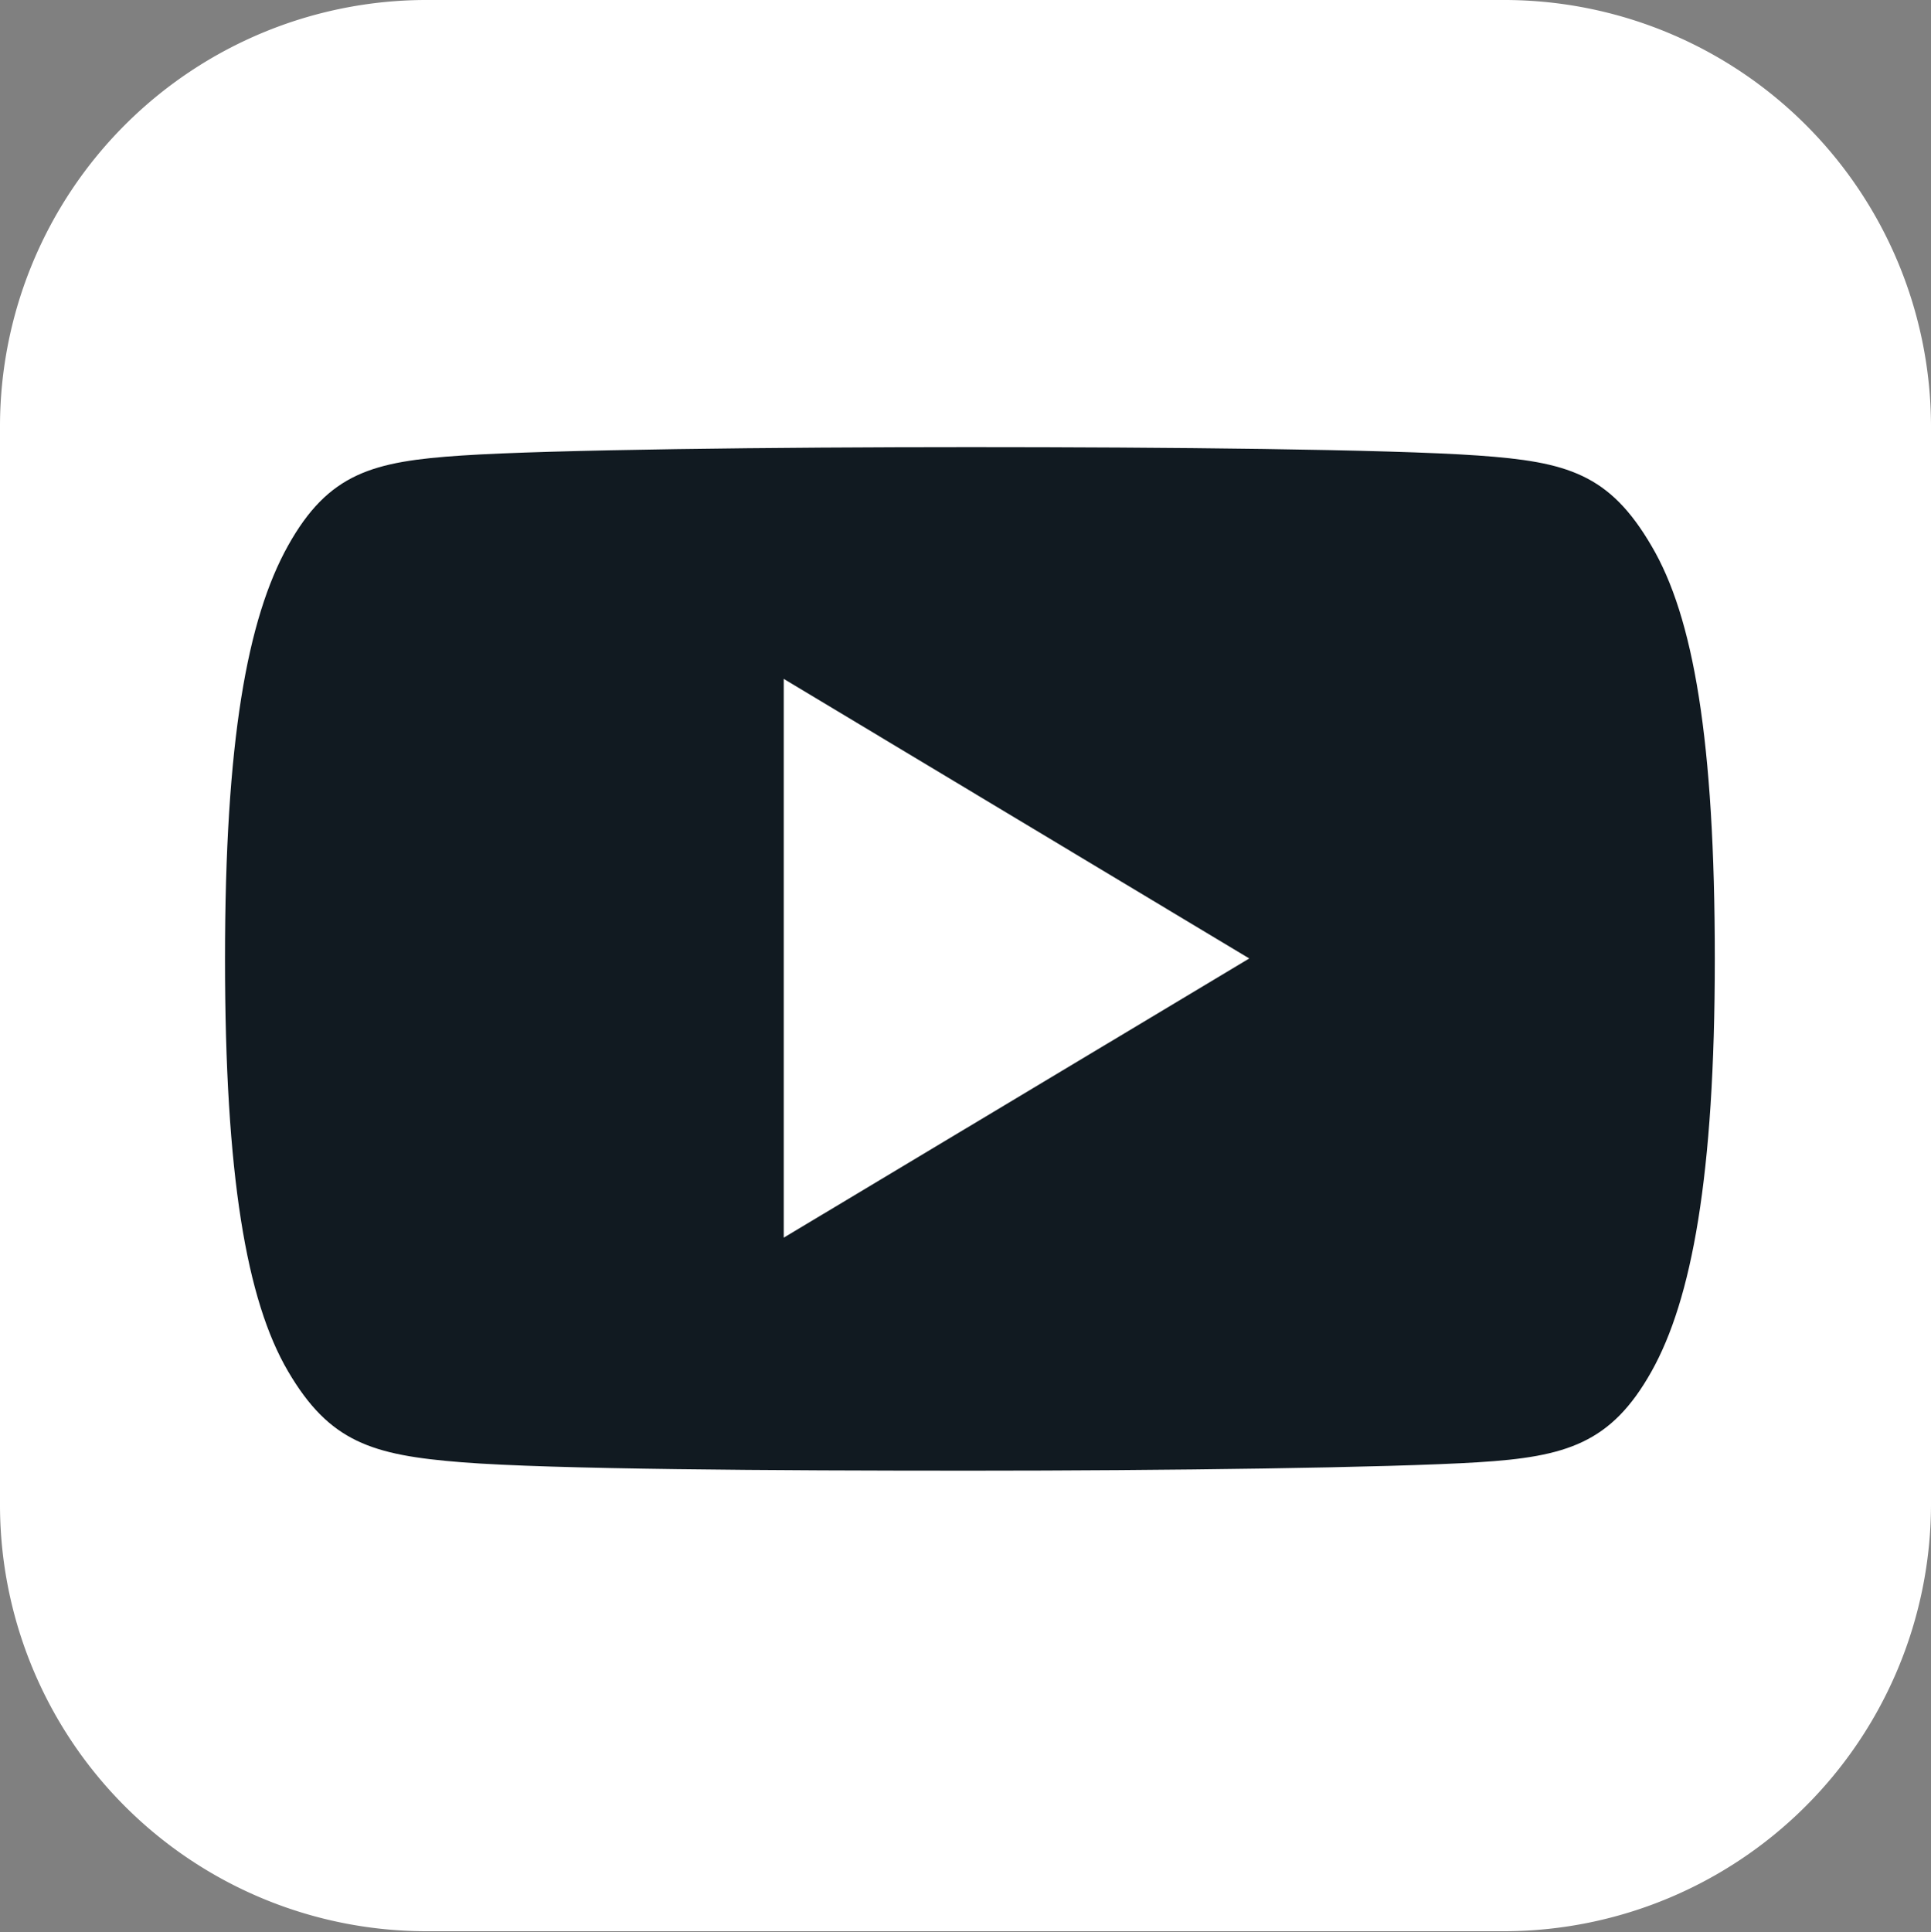
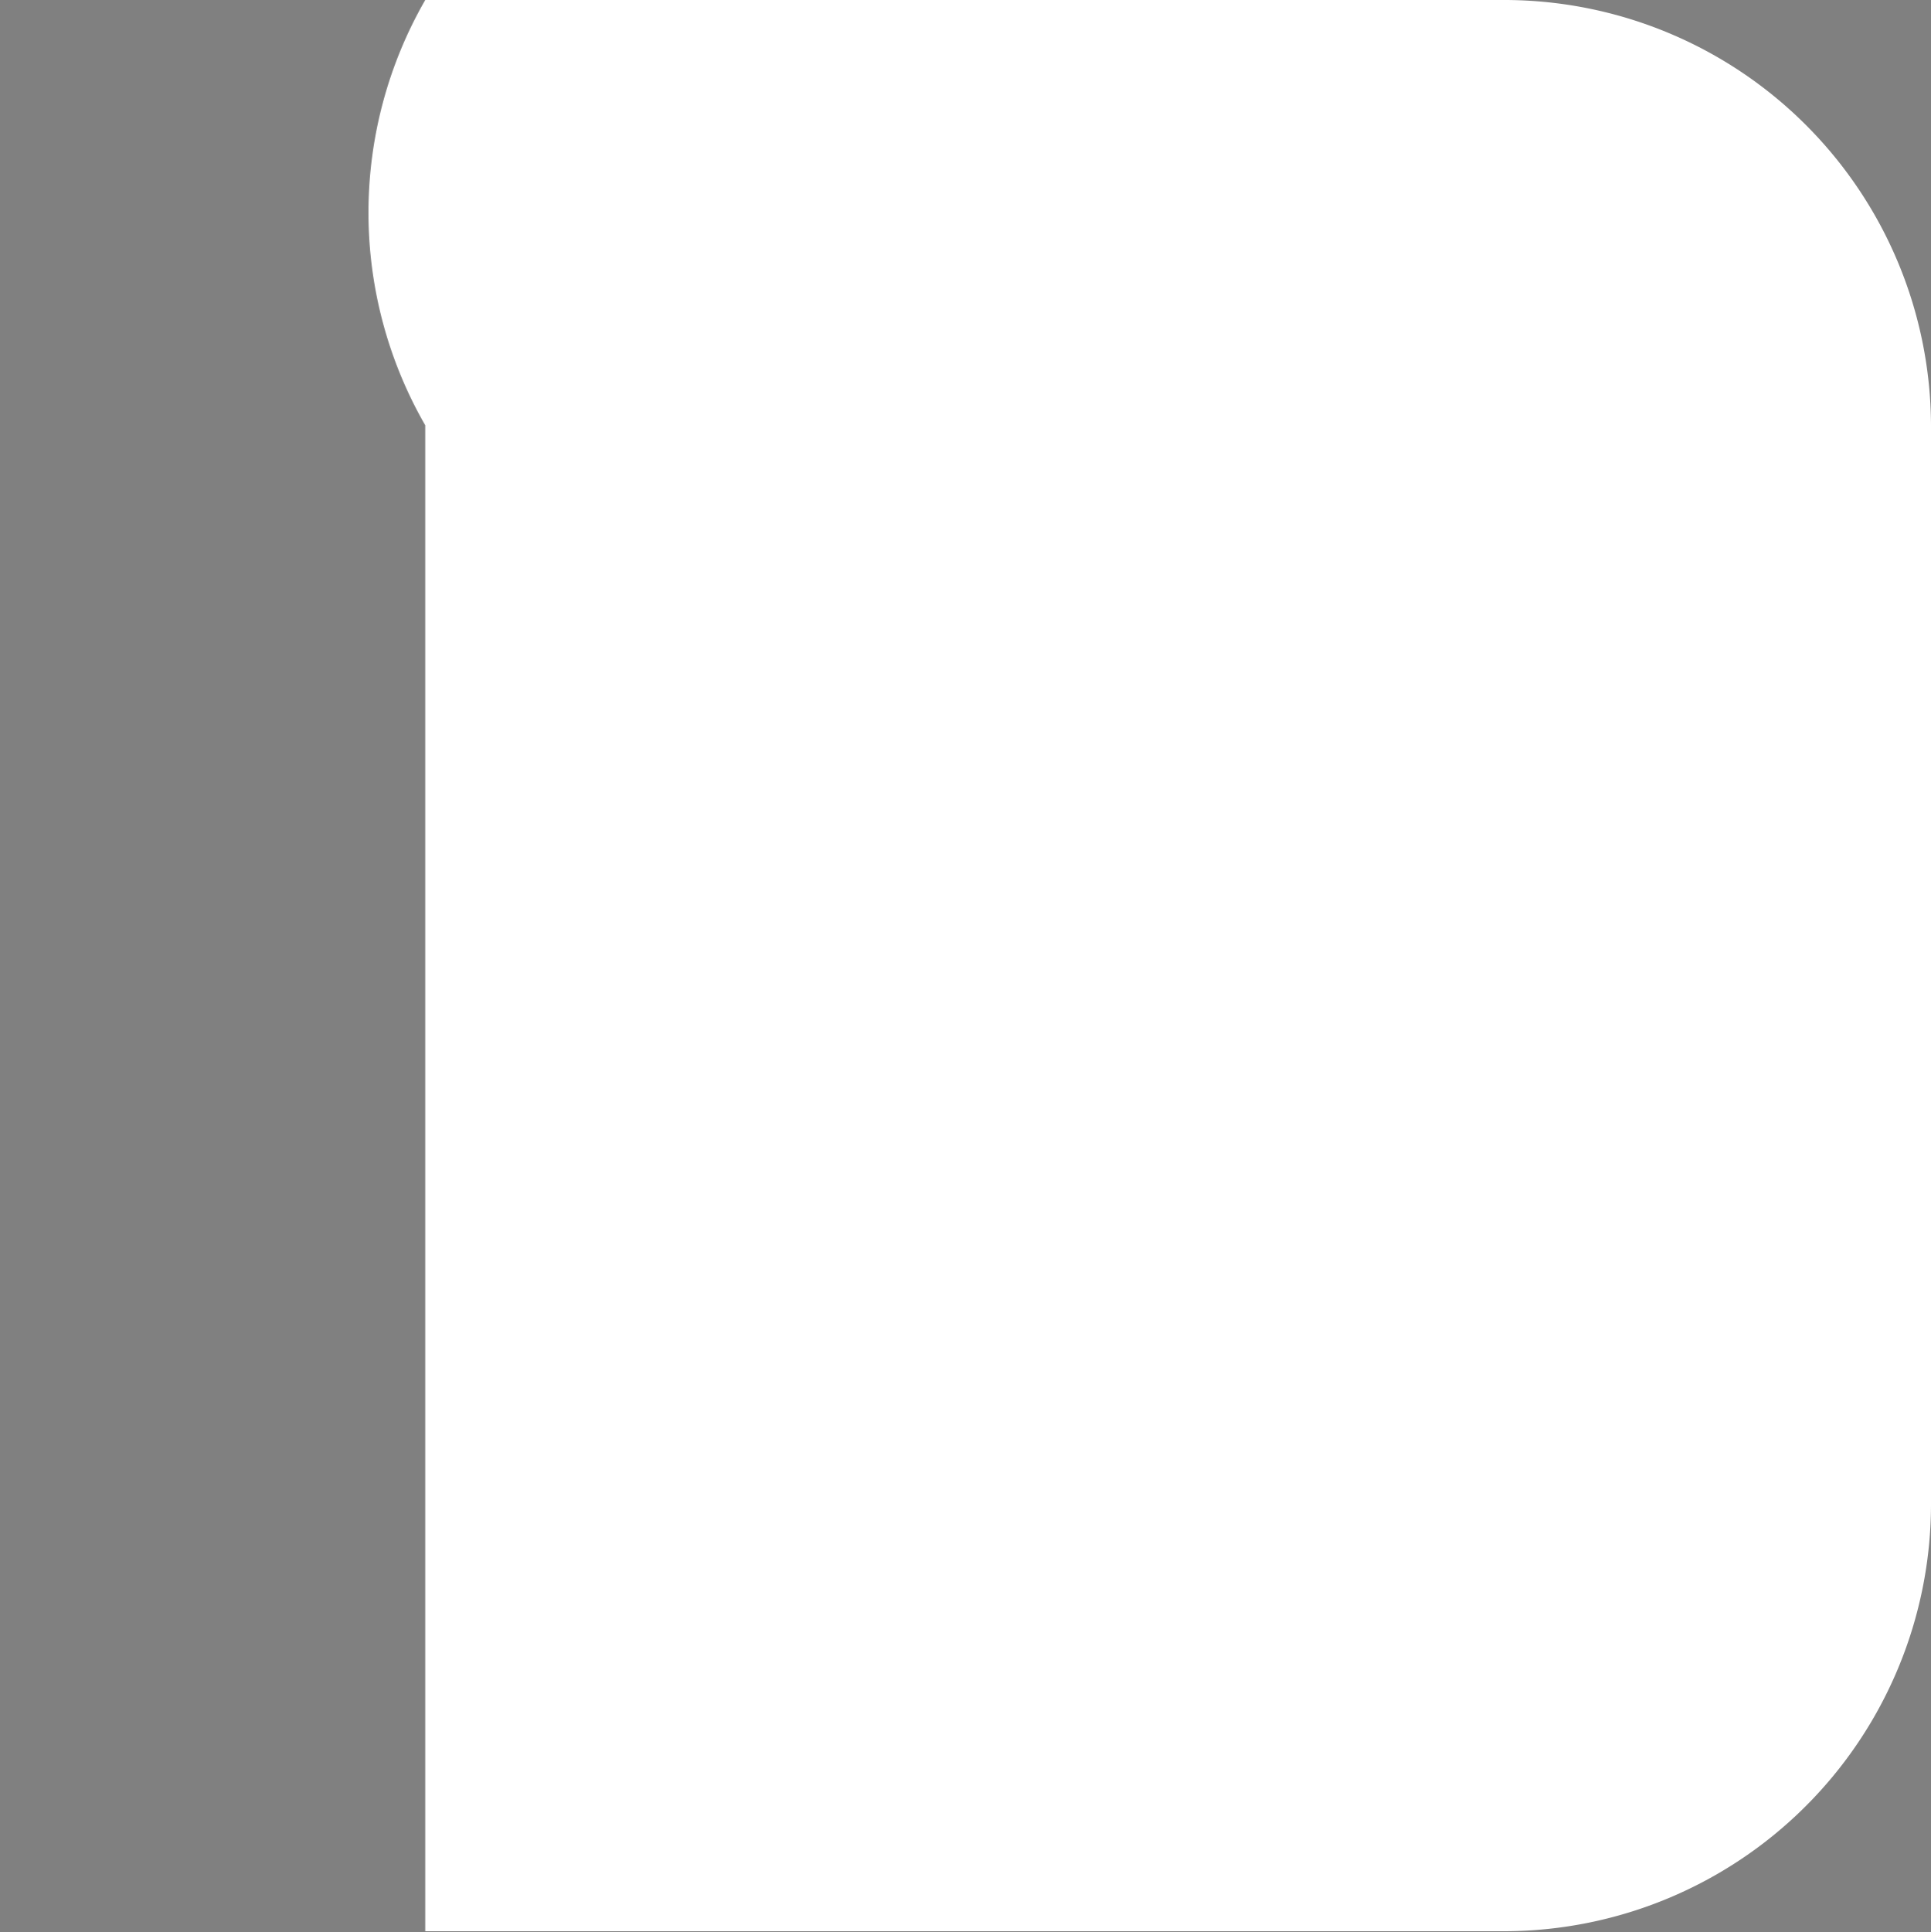
<svg xmlns="http://www.w3.org/2000/svg" viewBox="0 0 46 46.02">
  <rect x="0" y="0" width="46" height="46.02" fill="#808080" stroke="none" />
  <defs>
    <style>.cls-1{fill:#fff;fill-rule:evenodd;}.cls-2{fill:#111a21;}</style>
  </defs>
  <title>You Tube</title>
  <g id="Capa_2" data-name="Capa 2">
    <g id="PRINT">
-       <path class="cls-1" d="M10.13,0H35.87A10.17,10.17,0,0,1,46,10.13V35.87A10.18,10.18,0,0,1,35.87,46H10.13A10.16,10.16,0,0,1,0,35.87V10.13A10.16,10.16,0,0,1,10.13,0Z" />
-       <path class="cls-2" d="M39.34,13c-1-1.71-2-2-4.13-2.15s-7.47-.2-12.1-.2-10,.06-12.11.2S7.83,11.26,6.86,13s-1.5,4.65-1.5,9.84h0c0,5.16.51,8.13,1.5,9.82s2,2,4.14,2.17,7.47.2,12.11.2,10-.07,12.1-.2,3.17-.45,4.13-2.16,1.51-4.66,1.51-9.83h0C40.85,17.63,40.34,14.69,39.34,13ZM18.67,29.48V16.17l11.09,6.66Z" />
+       <path class="cls-1" d="M10.13,0H35.87A10.17,10.17,0,0,1,46,10.13V35.87A10.18,10.18,0,0,1,35.87,46H10.13V10.13A10.16,10.16,0,0,1,10.13,0Z" />
    </g>
  </g>
</svg>